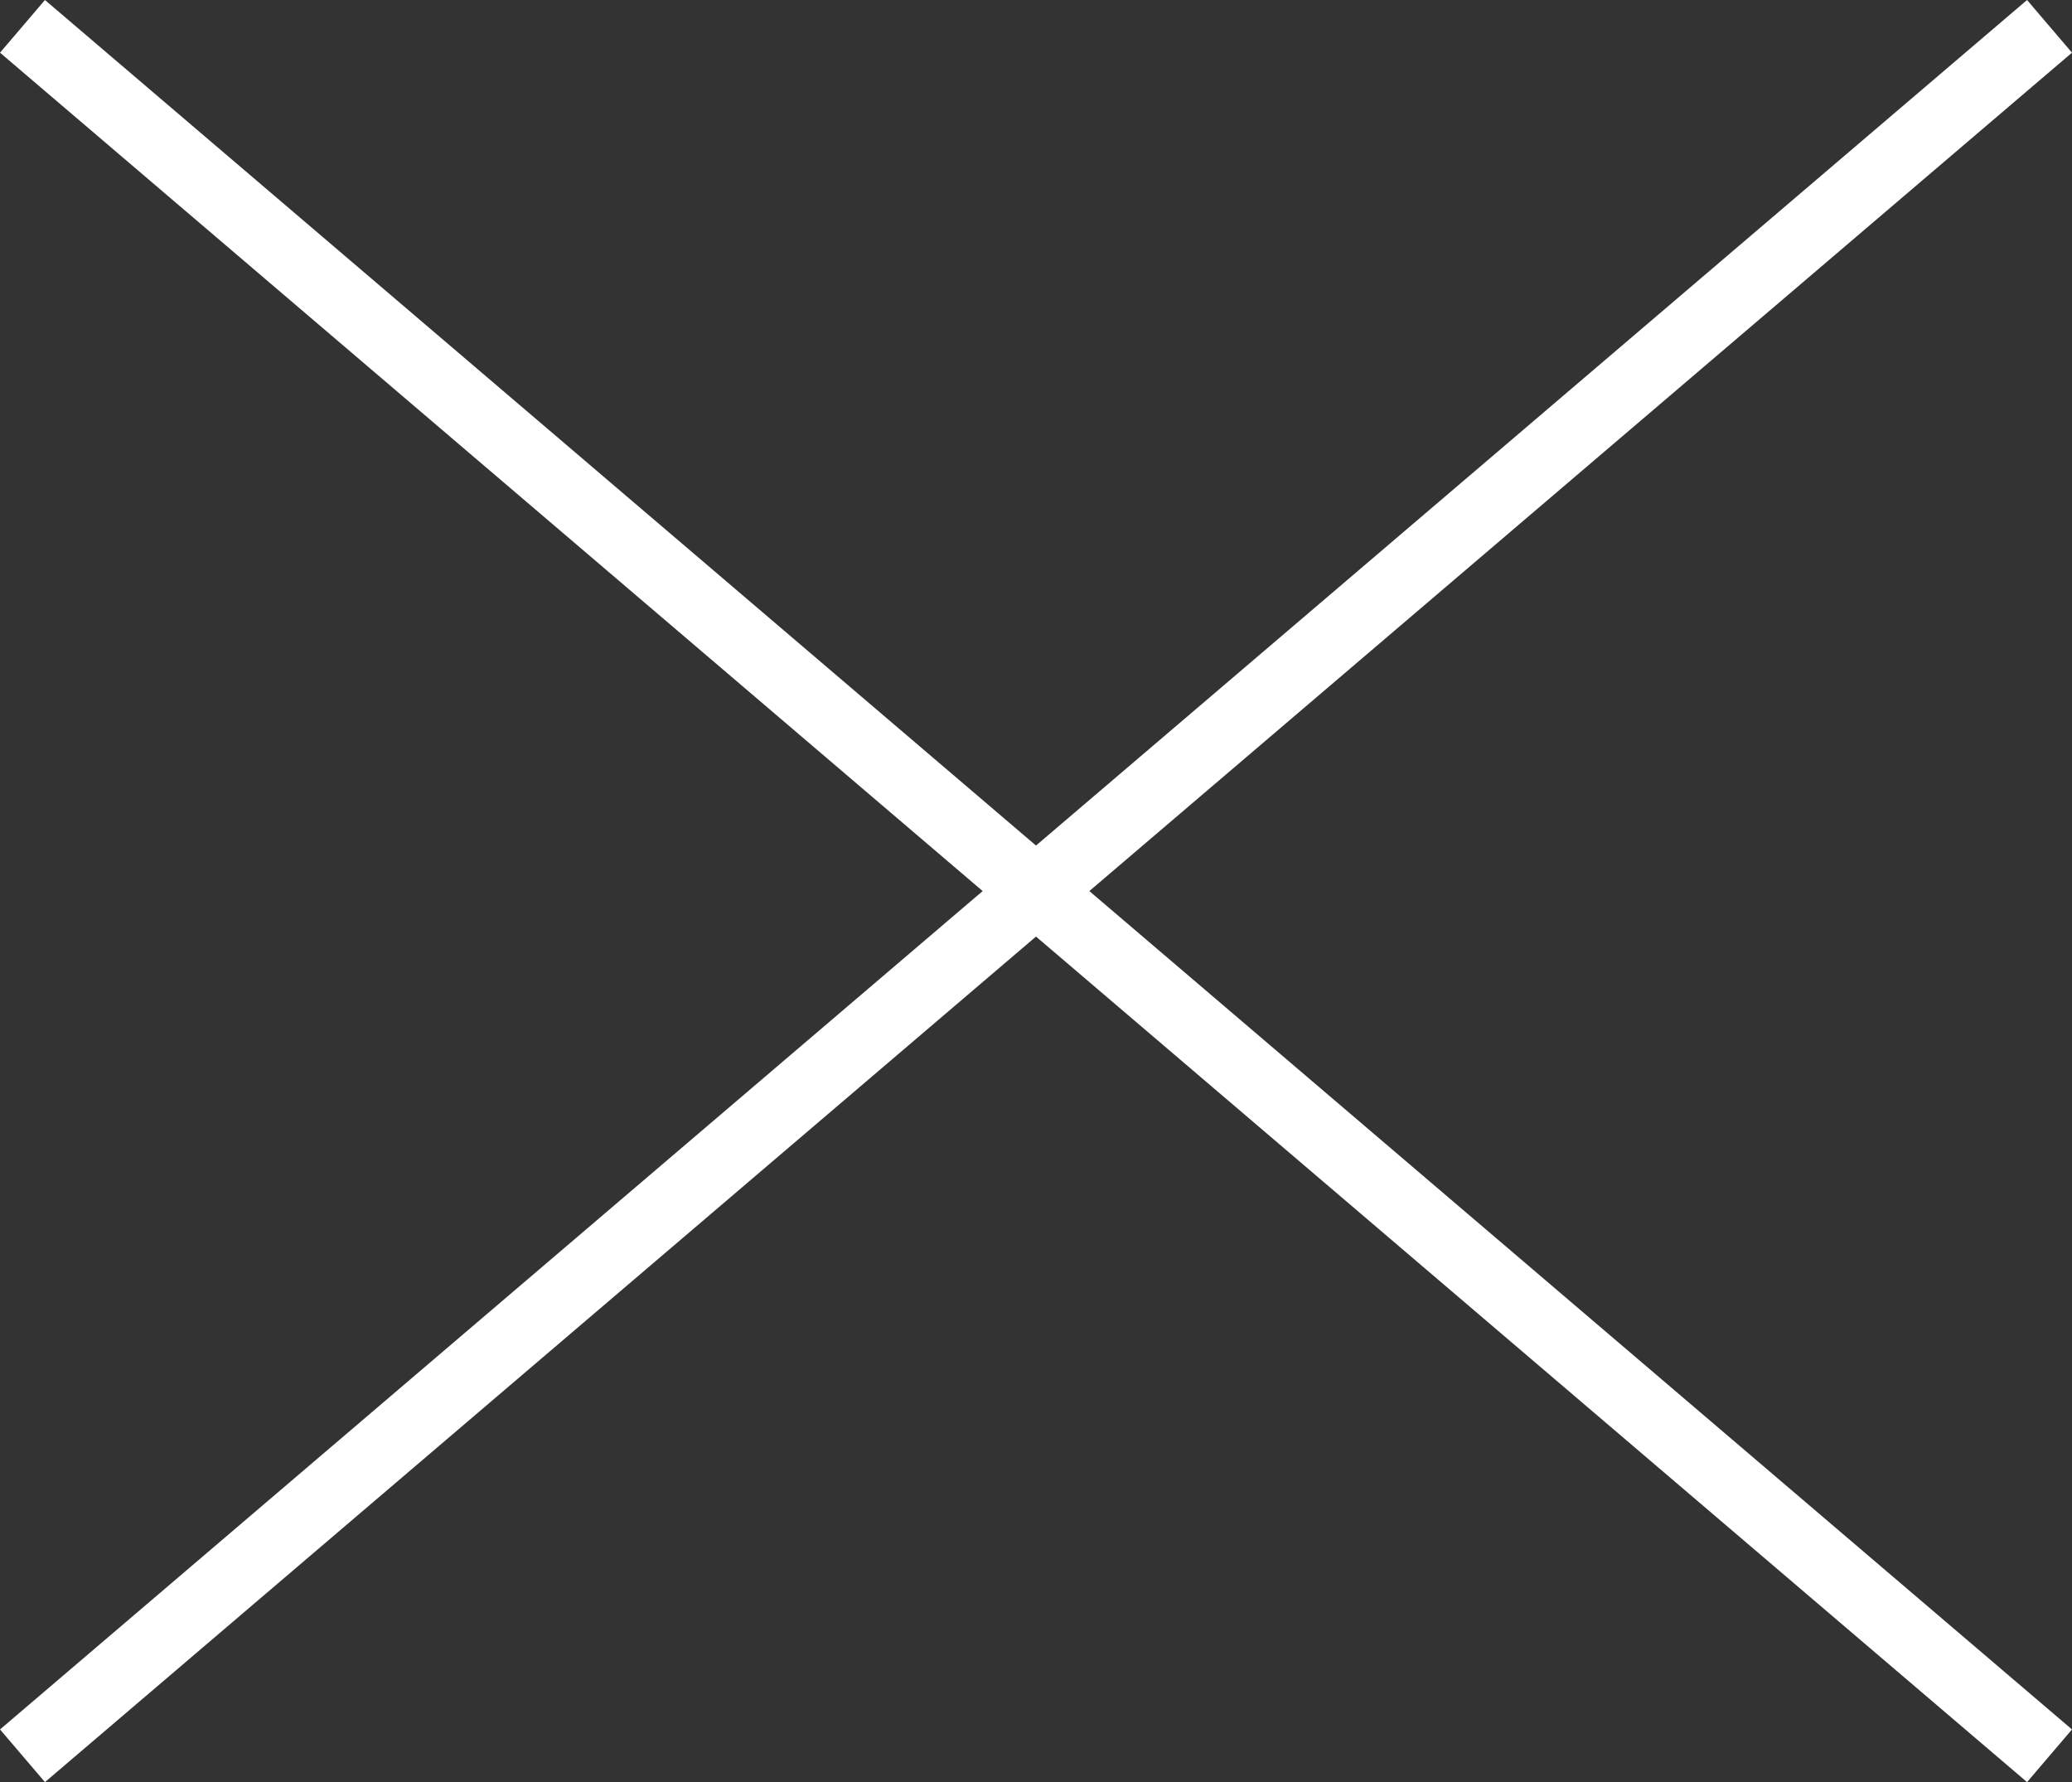
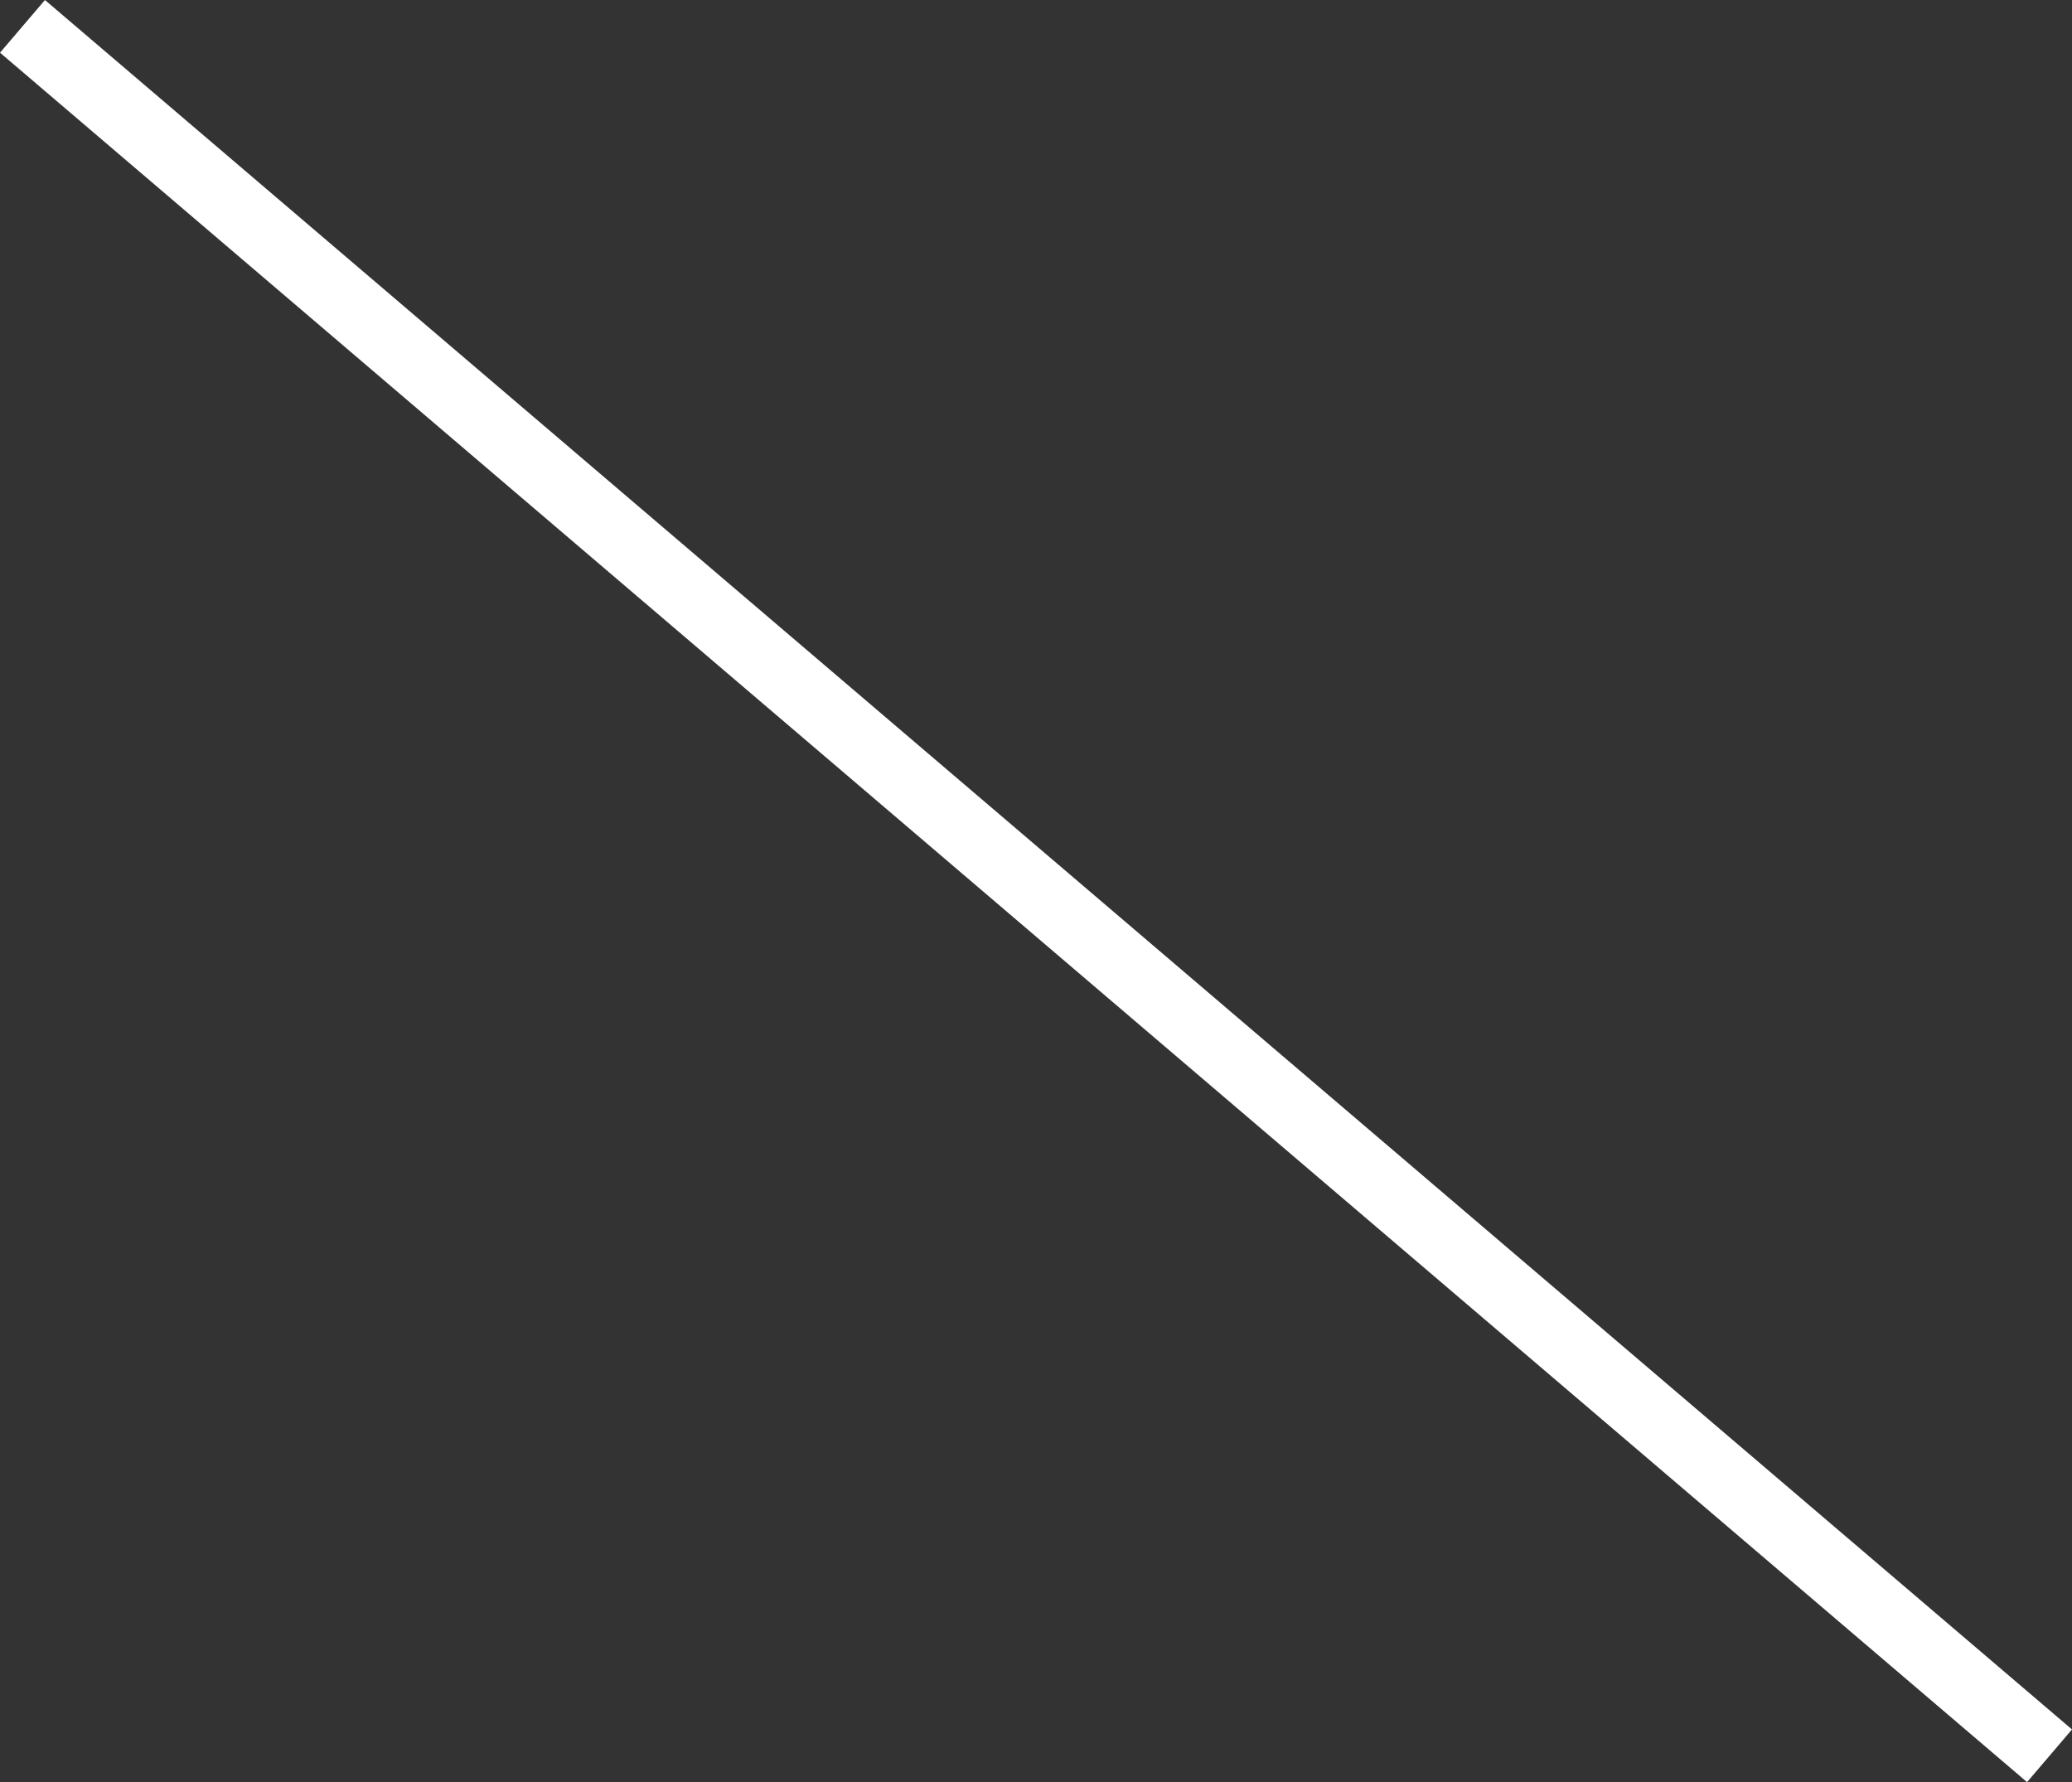
<svg xmlns="http://www.w3.org/2000/svg" id="b" viewBox="0 0 57.882 49.782">
  <rect x="0" y="0" width="57.882" height="49.782" fill="#333333" stroke="none" />
  <defs>
    <style>.d{fill:none;stroke:#fff;stroke-miterlimit:10;stroke-width:1.934px;}</style>
  </defs>
  <g id="c">
    <line class="d" x1=".628" y1=".736" x2="57.254" y2="49.046" />
-     <line class="d" x1="57.254" y1=".736" x2=".628" y2="49.046" />
  </g>
</svg>